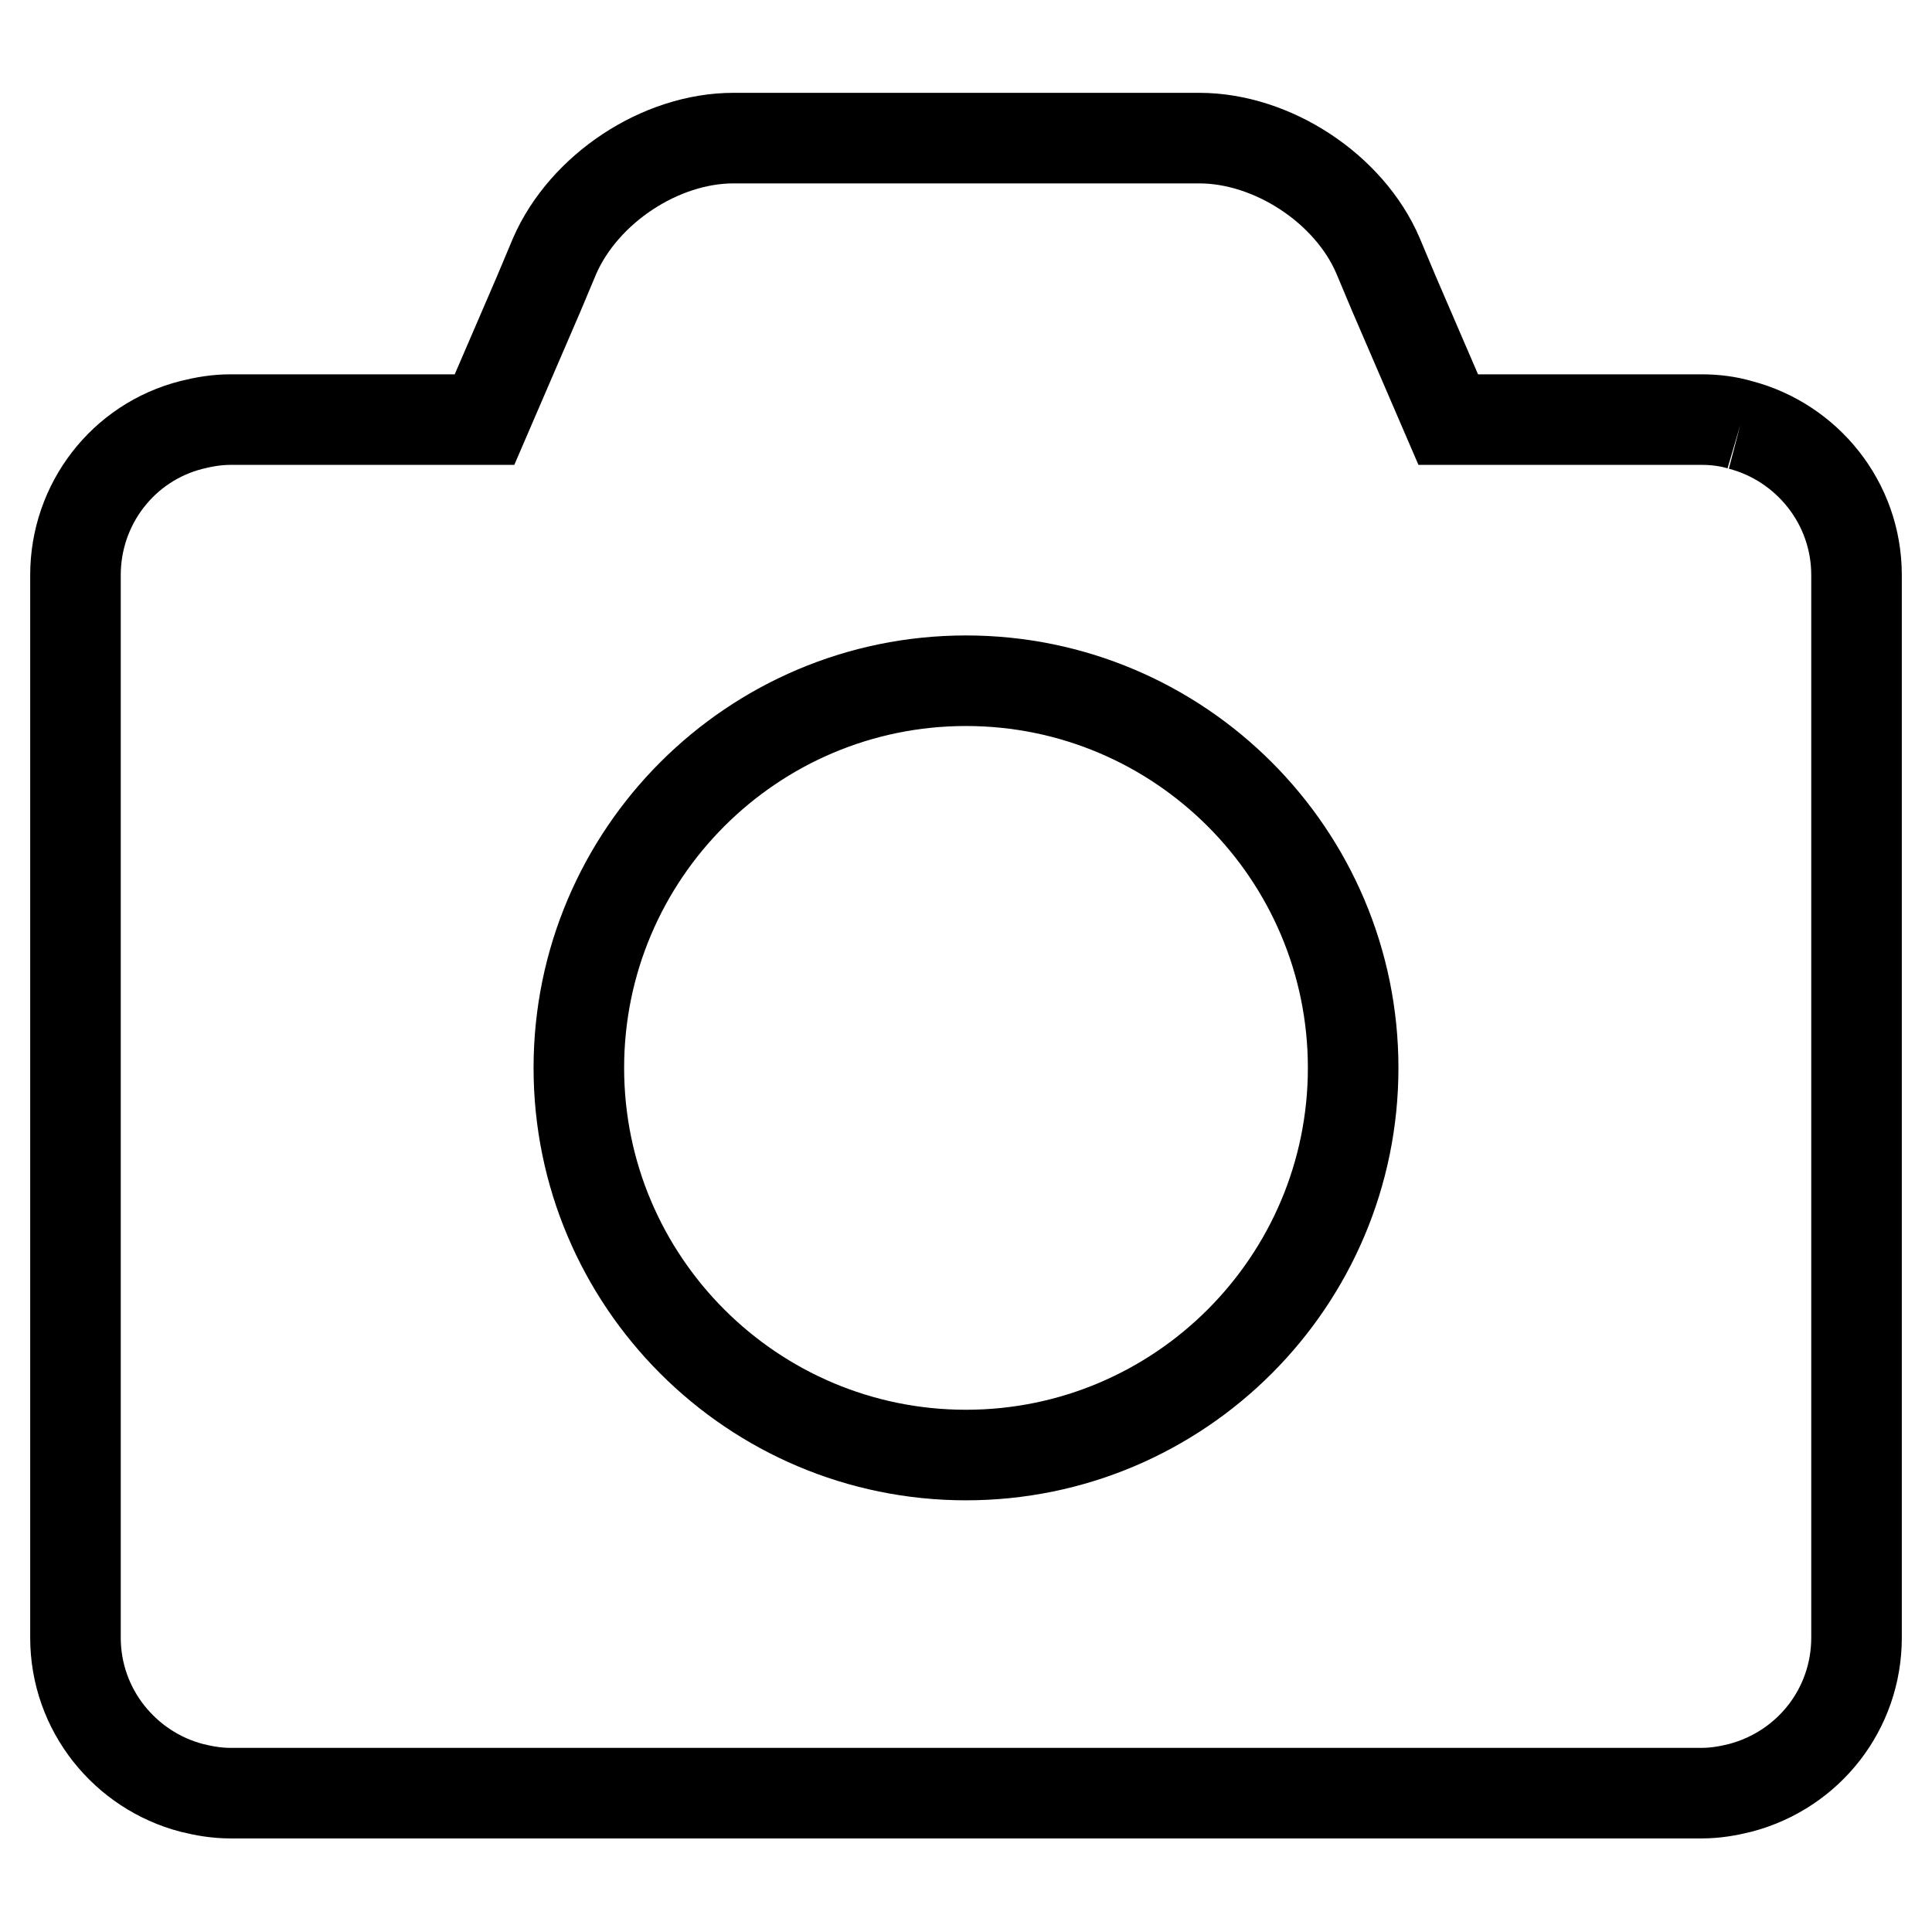
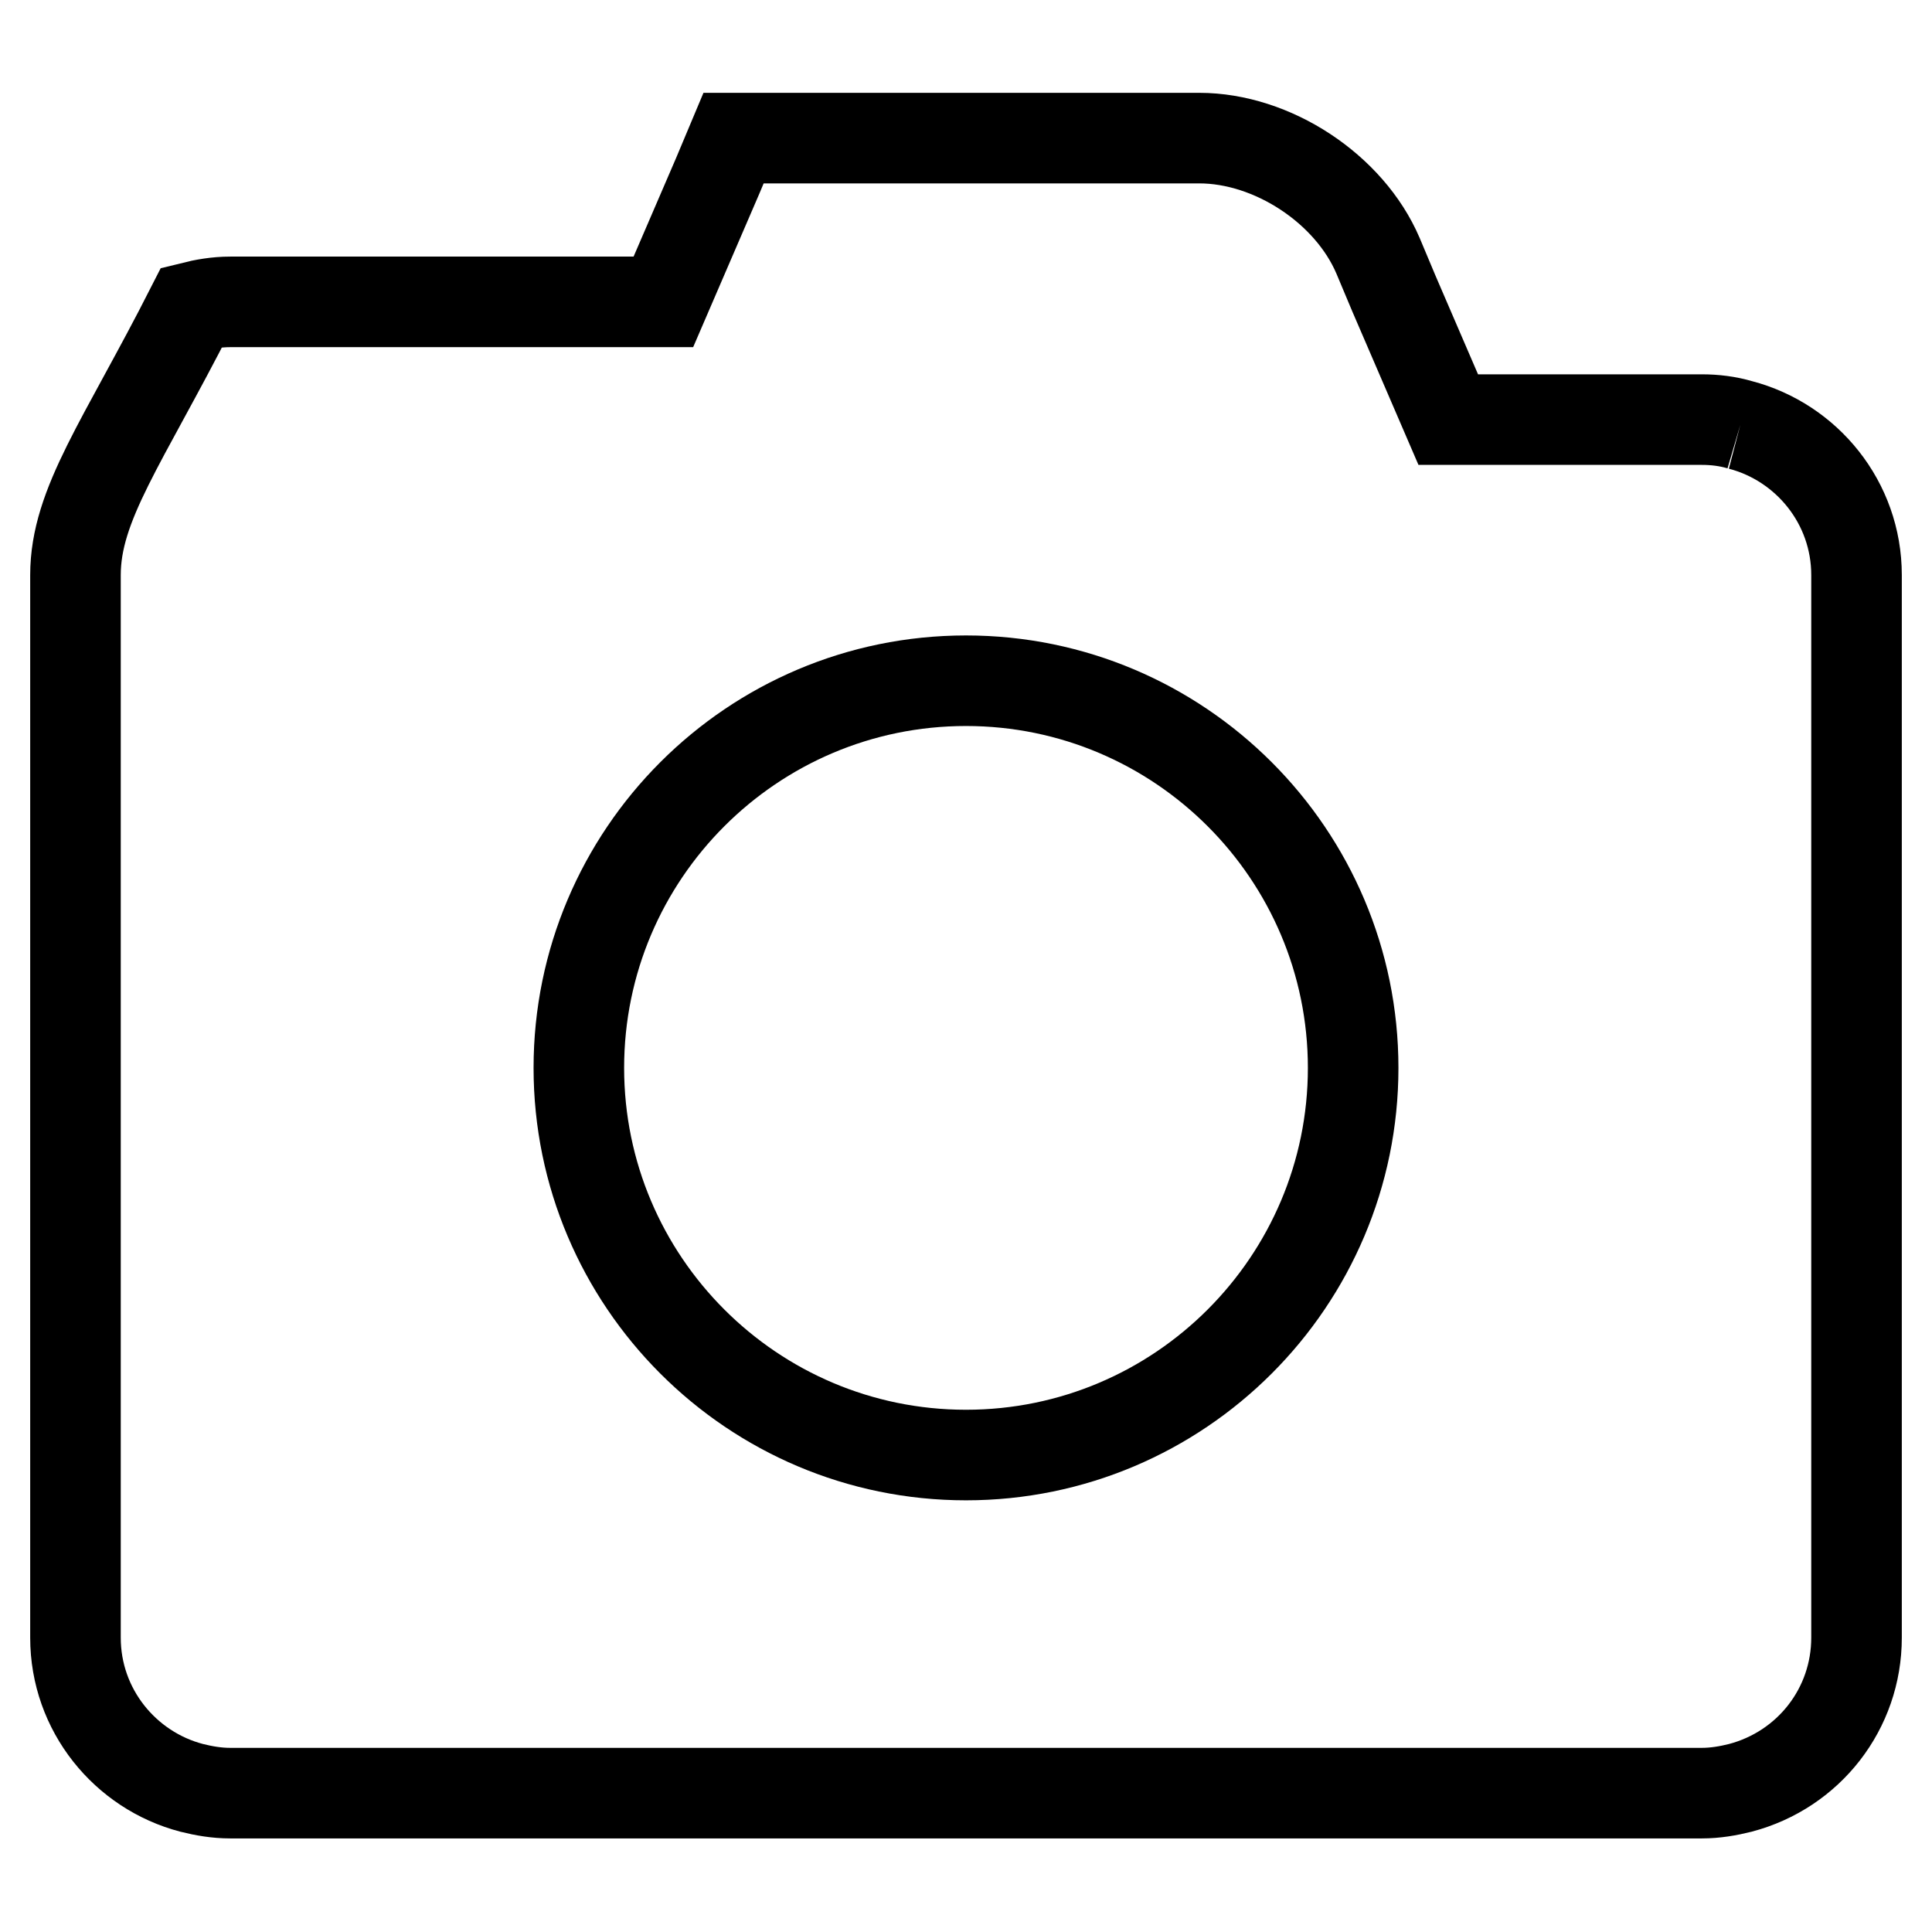
<svg xmlns="http://www.w3.org/2000/svg" version="1.1" x="0px" y="0px" viewBox="0 0 256 256" enable-background="new 0 0 256 256" xml:space="preserve">
  <g>
-     <path stroke-width="12" fill-opacity="0" stroke="#000000" d="M128,90.2c28.3,0,51.3,23,51.3,51.3c0,28.3-23,51.3-51.3,51.3c-28.3,0-51.3-23-51.3-51.3 C76.7,113.2,99.7,90.2,128,90.2 M230.6,56.3c-1.7-0.5-3.4-0.7-5.1-0.7h-33.6l-7.2-16.7l-2.1-5c-3.8-8.9-14-15.6-23.7-15.6H97.2 c-9.7,0-19.8,6.7-23.7,15.6l-2.1,5l-7.2,16.7H30.5c-1.8,0-3.5,0.3-5.1,0.7C16.3,58.6,10,66.8,10,76.2V217c0,9.6,6.6,17.6,15.4,19.9 c1.6,0.4,3.3,0.7,5.1,0.7h195c1.8,0,3.5-0.3,5.1-0.7c9.1-2.4,15.4-10.5,15.4-19.9V76.2C246,66.6,239.4,58.6,230.6,56.3" />
+     <path stroke-width="12" fill-opacity="0" stroke="#000000" d="M128,90.2c28.3,0,51.3,23,51.3,51.3c0,28.3-23,51.3-51.3,51.3c-28.3,0-51.3-23-51.3-51.3 C76.7,113.2,99.7,90.2,128,90.2 M230.6,56.3c-1.7-0.5-3.4-0.7-5.1-0.7h-33.6l-7.2-16.7l-2.1-5c-3.8-8.9-14-15.6-23.7-15.6H97.2 l-2.1,5l-7.2,16.7H30.5c-1.8,0-3.5,0.3-5.1,0.7C16.3,58.6,10,66.8,10,76.2V217c0,9.6,6.6,17.6,15.4,19.9 c1.6,0.4,3.3,0.7,5.1,0.7h195c1.8,0,3.5-0.3,5.1-0.7c9.1-2.4,15.4-10.5,15.4-19.9V76.2C246,66.6,239.4,58.6,230.6,56.3" />
  </g>
</svg>